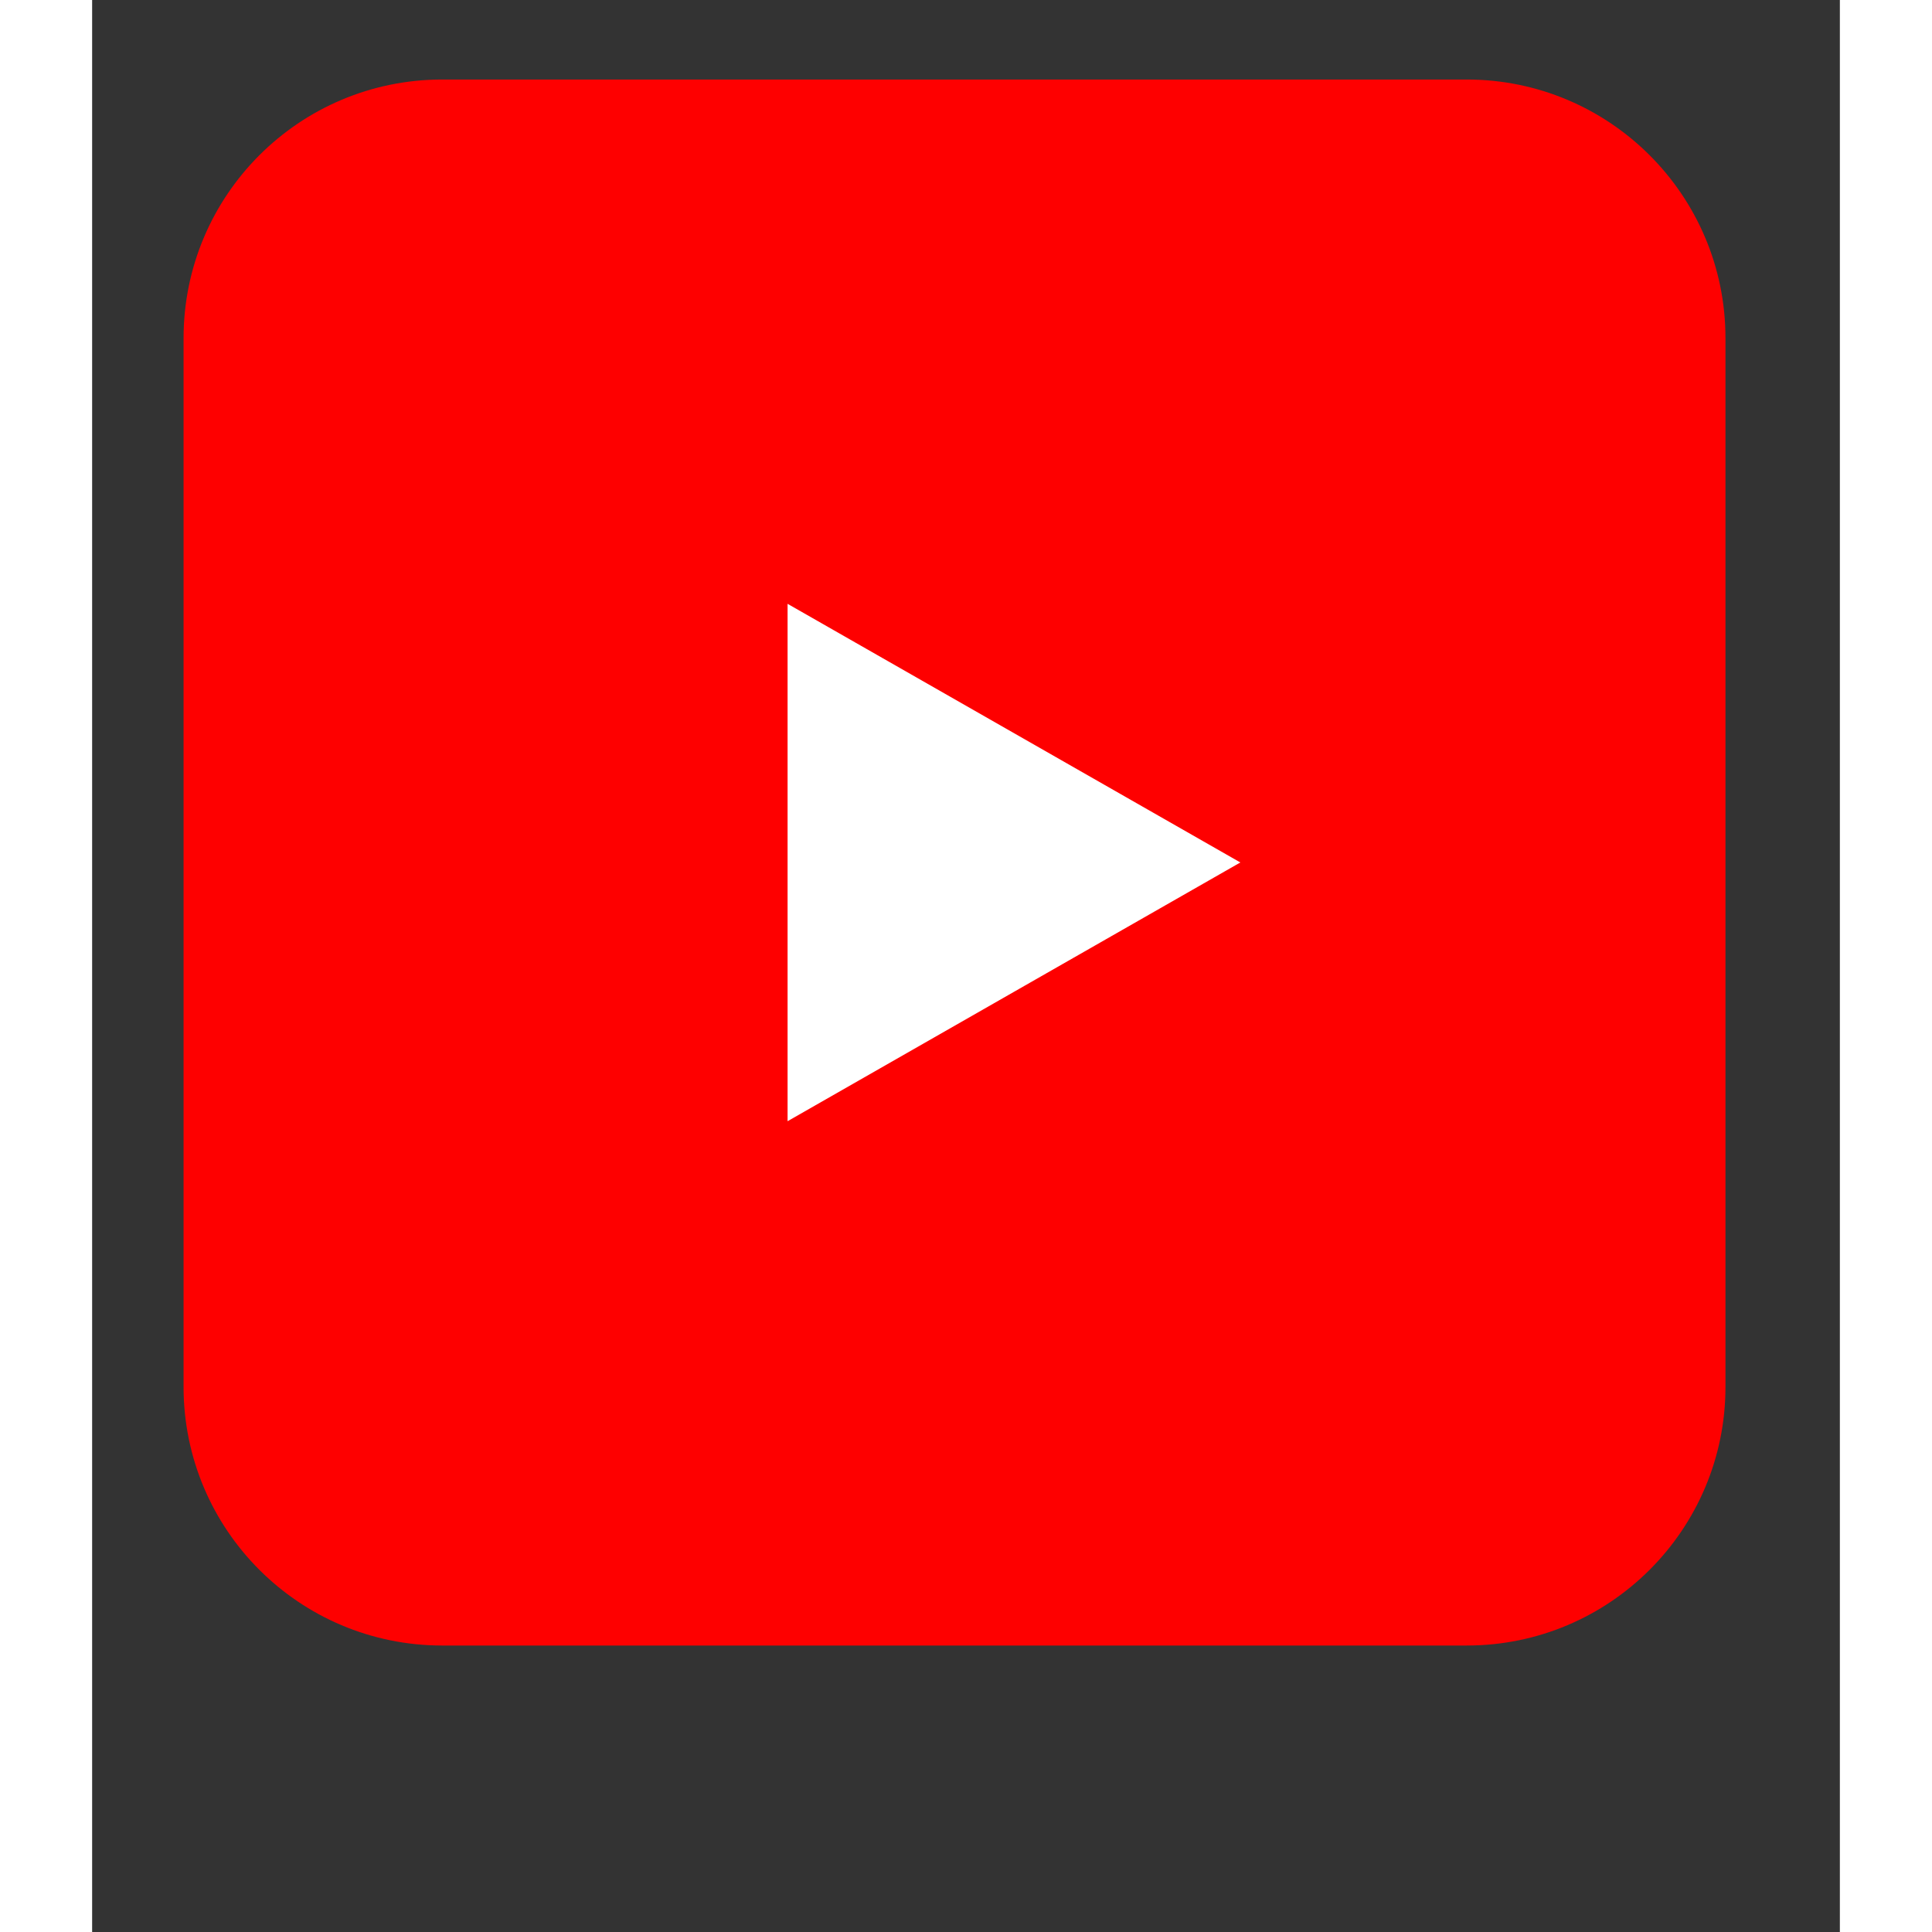
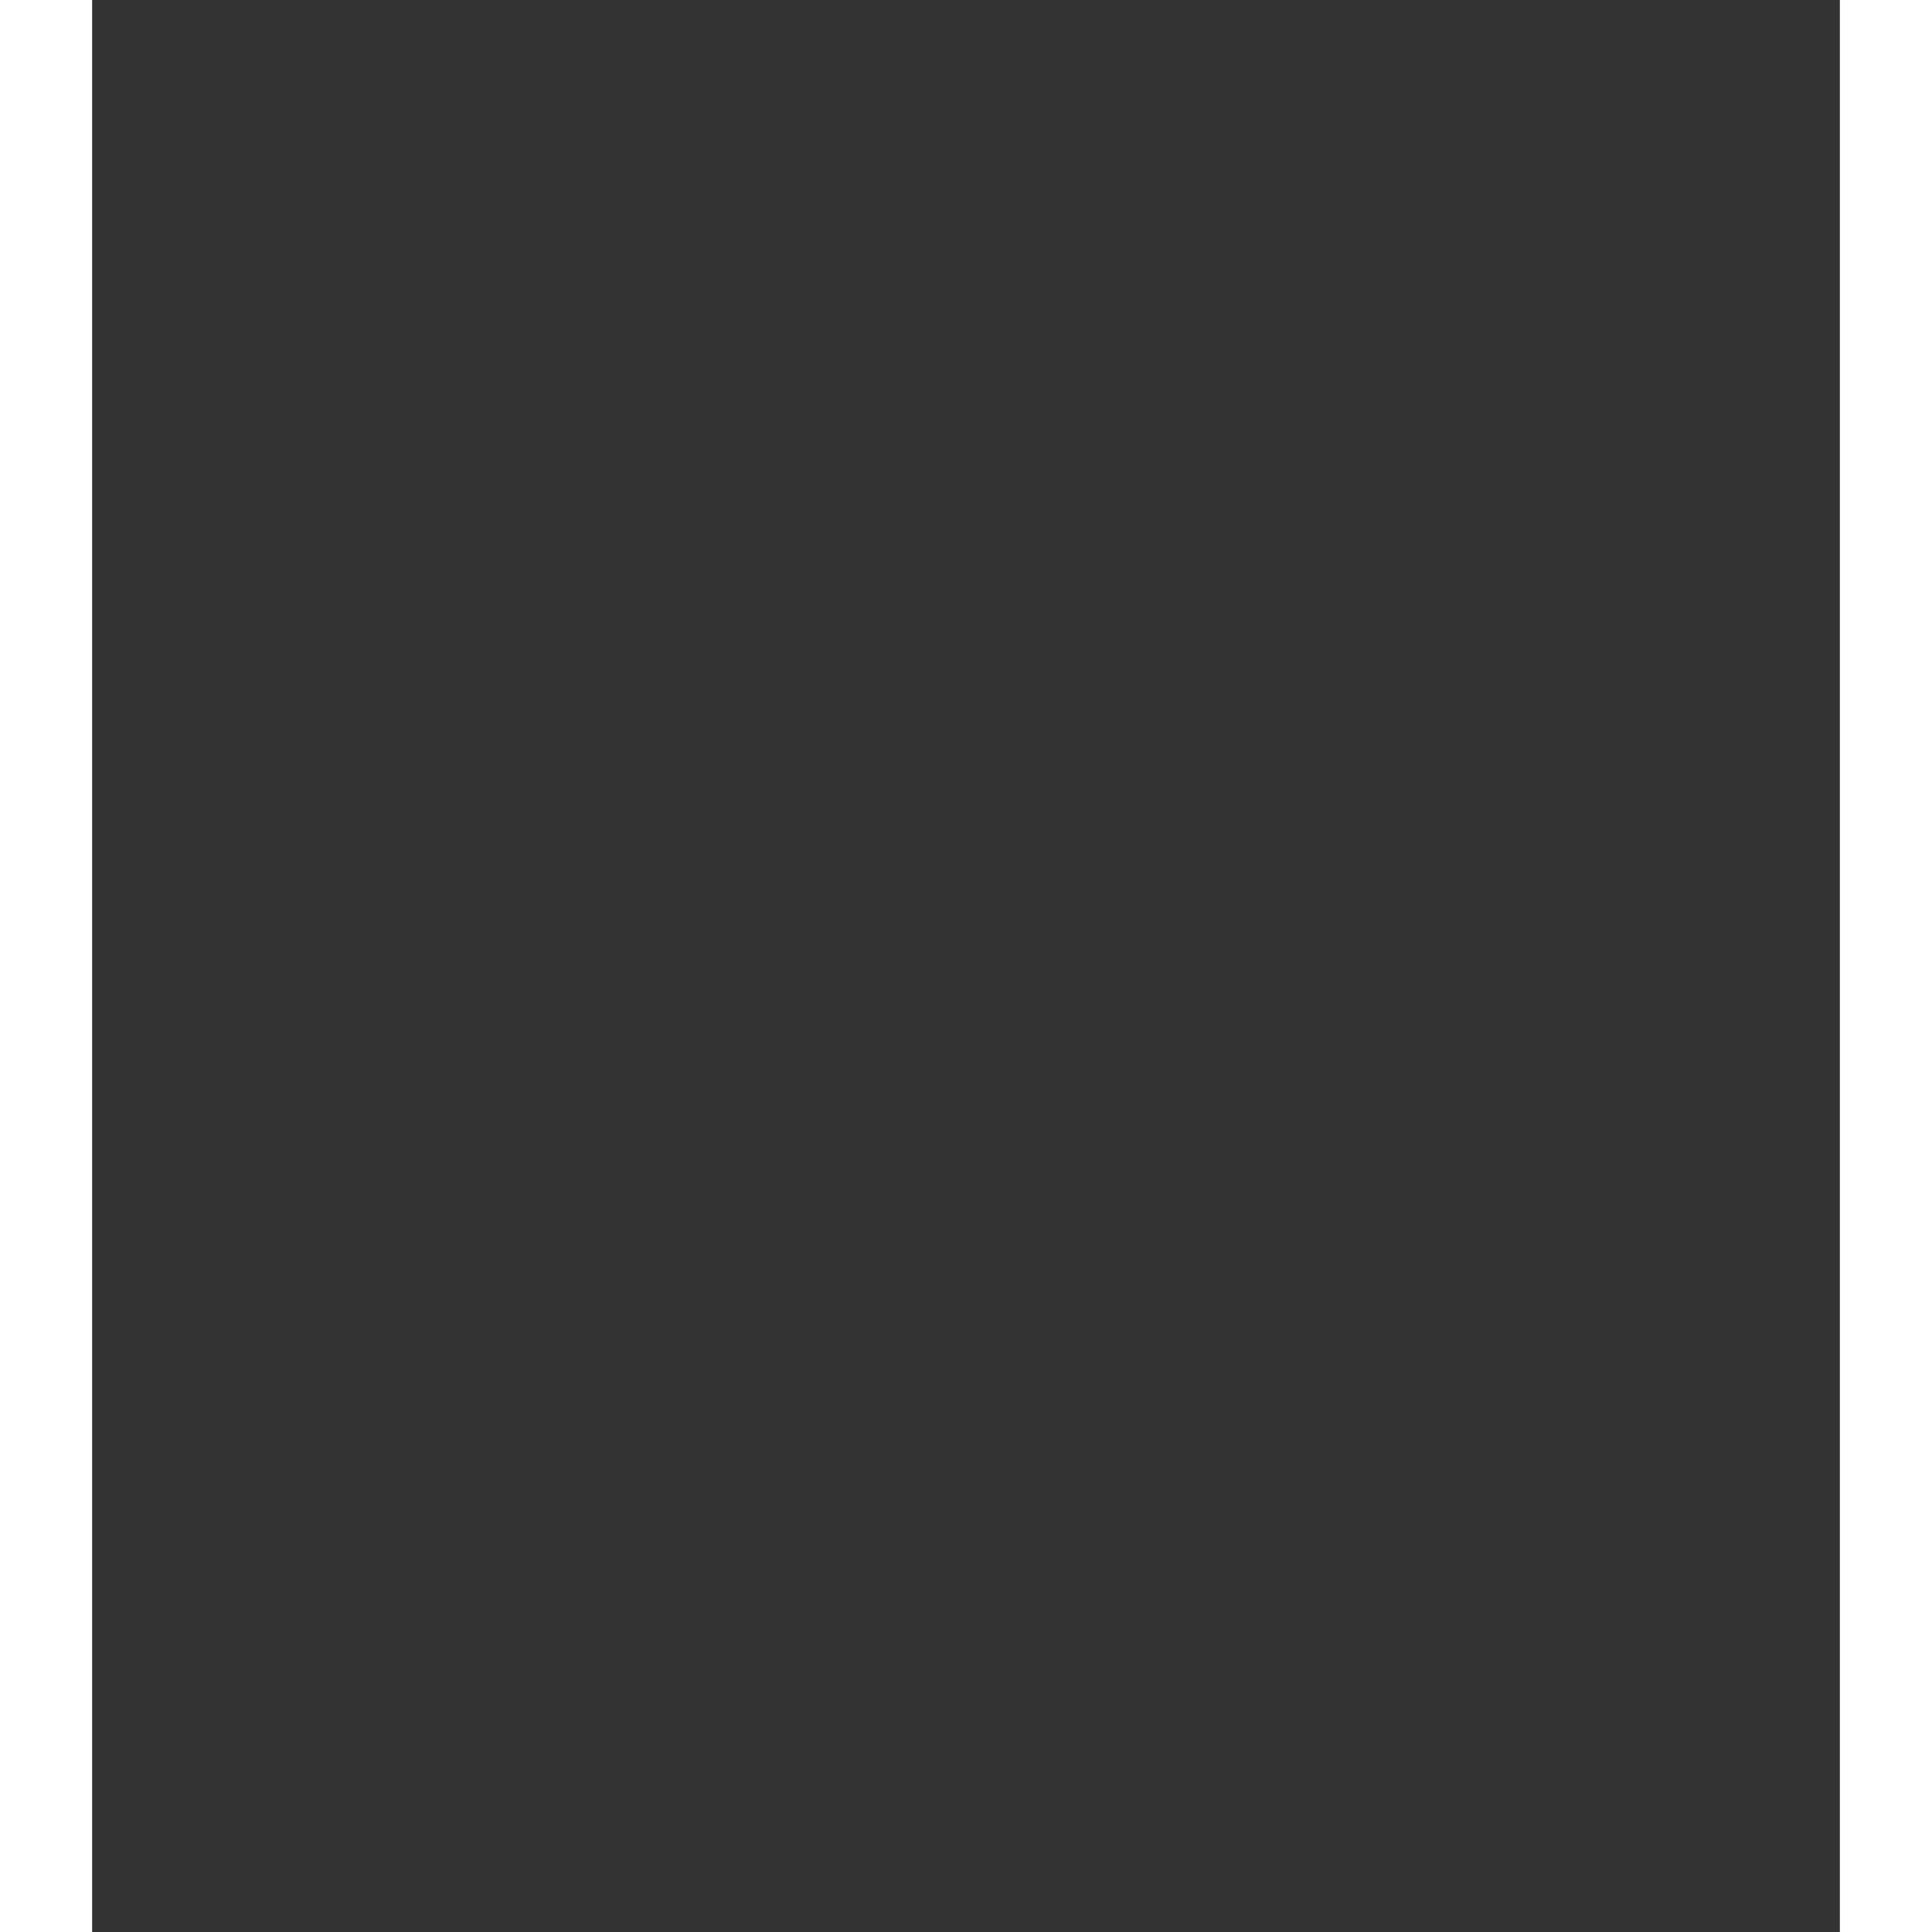
<svg xmlns="http://www.w3.org/2000/svg" width="100" zoomAndPan="magnify" viewBox="0 0 75.12 83.04" height="100" preserveAspectRatio="xMidYMid meet" version="1.2">
  <rect x="0" y="0" width="75.12" height="83.04" fill="#333333" stroke="none" />
  <defs>
    <clipPath id="90ee5088e2">
-       <path d="M 3.93 3.418 L 70.203 3.418 L 70.203 70.984 L 3.93 70.984 Z M 3.93 3.418 " />
-     </clipPath>
+       </clipPath>
    <clipPath id="e050560928">
-       <path d="M 15.047 3.418 L 59.082 3.418 C 65.223 3.418 70.203 8.395 70.203 14.535 L 70.203 59.609 C 70.203 65.75 65.223 70.727 59.082 70.727 L 15.047 70.727 C 8.906 70.727 3.93 65.75 3.93 59.609 L 3.93 14.535 C 3.93 8.395 8.906 3.418 15.047 3.418 Z M 15.047 3.418 " />
+       <path d="M 15.047 3.418 L 59.082 3.418 C 65.223 3.418 70.203 8.395 70.203 14.535 L 70.203 59.609 C 70.203 65.75 65.223 70.727 59.082 70.727 L 15.047 70.727 C 8.906 70.727 3.93 65.75 3.93 59.609 L 3.93 14.535 C 3.93 8.395 8.906 3.418 15.047 3.418 Z " />
    </clipPath>
    <clipPath id="3025c54764">
-       <path d="M 29.891 25.953 L 49.352 25.953 L 49.352 48.223 L 29.891 48.223 Z M 29.891 25.953 " />
-     </clipPath>
+       </clipPath>
    <clipPath id="a523357bed">
-       <path d="M 49.352 37.07 L 29.891 48.191 L 29.891 25.953 Z M 49.352 37.07 " />
-     </clipPath>
+       </clipPath>
  </defs>
  <g id="290aad54e2">
    <g clip-rule="nonzero" clip-path="url(#90ee5088e2)">
      <g clip-rule="nonzero" clip-path="url(#e050560928)">
-         <path style=" stroke:none;fill-rule:nonzero;fill:#fe0000;fill-opacity:1;" d="M 3.93 3.418 L 70.203 3.418 L 70.203 70.727 L 3.93 70.727 Z M 3.93 3.418 " />
-       </g>
+         </g>
    </g>
    <g clip-rule="nonzero" clip-path="url(#3025c54764)">
      <g clip-rule="nonzero" clip-path="url(#a523357bed)">
-         <path style=" stroke:none;fill-rule:nonzero;fill:#ffffff;fill-opacity:1;" d="M 49.352 25.953 L 49.352 48.223 L 29.891 48.223 L 29.891 25.953 Z M 49.352 25.953 " />
-       </g>
+         </g>
    </g>
  </g>
</svg>